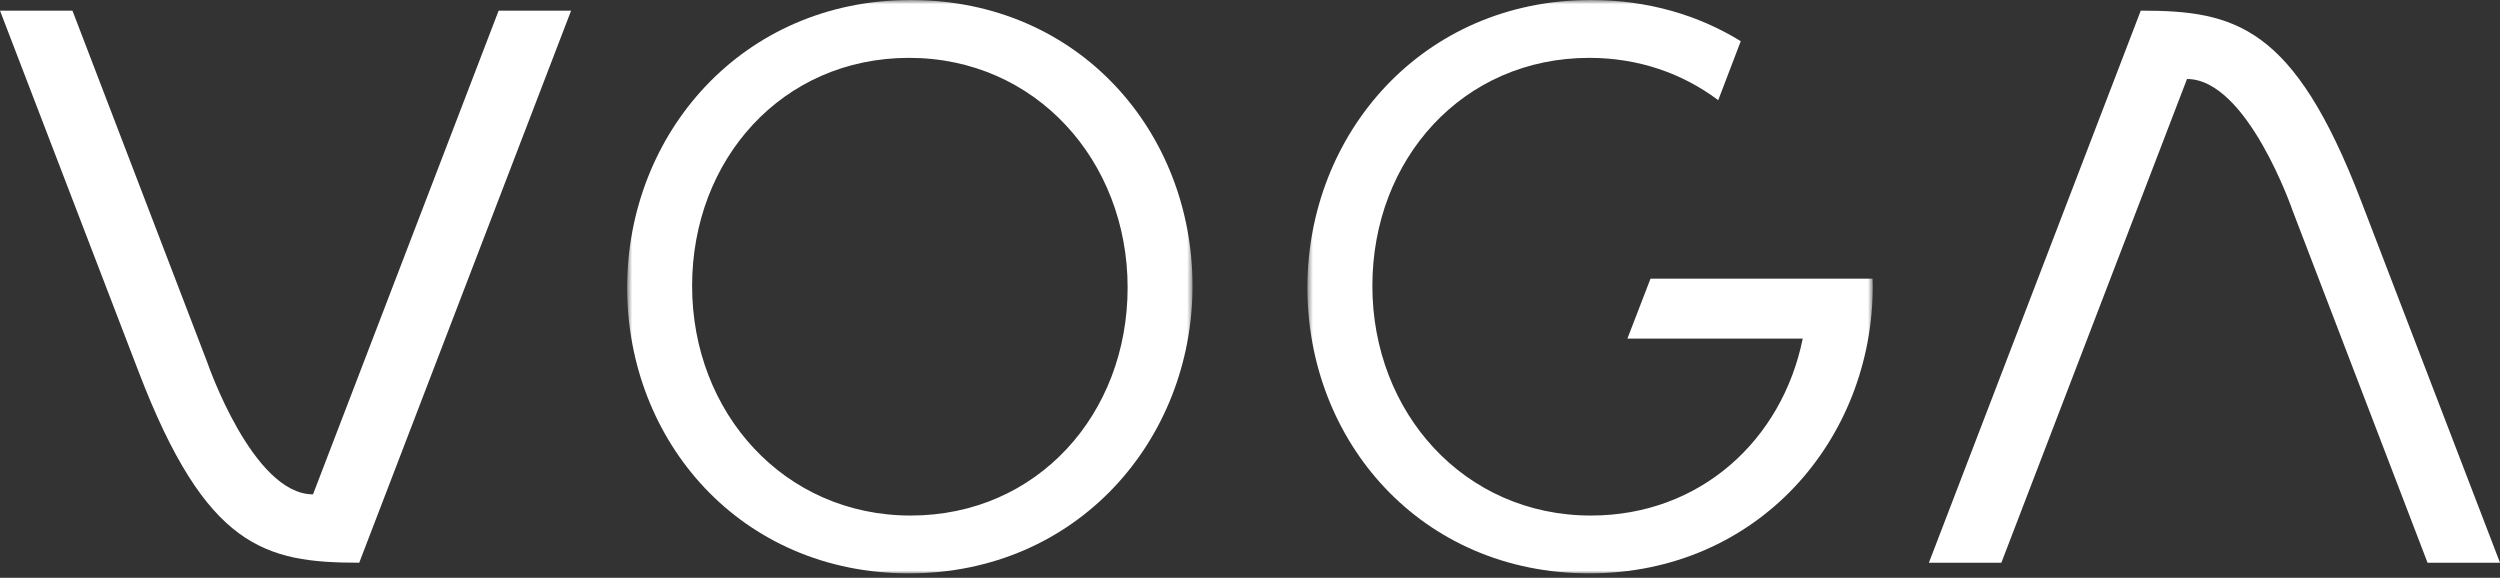
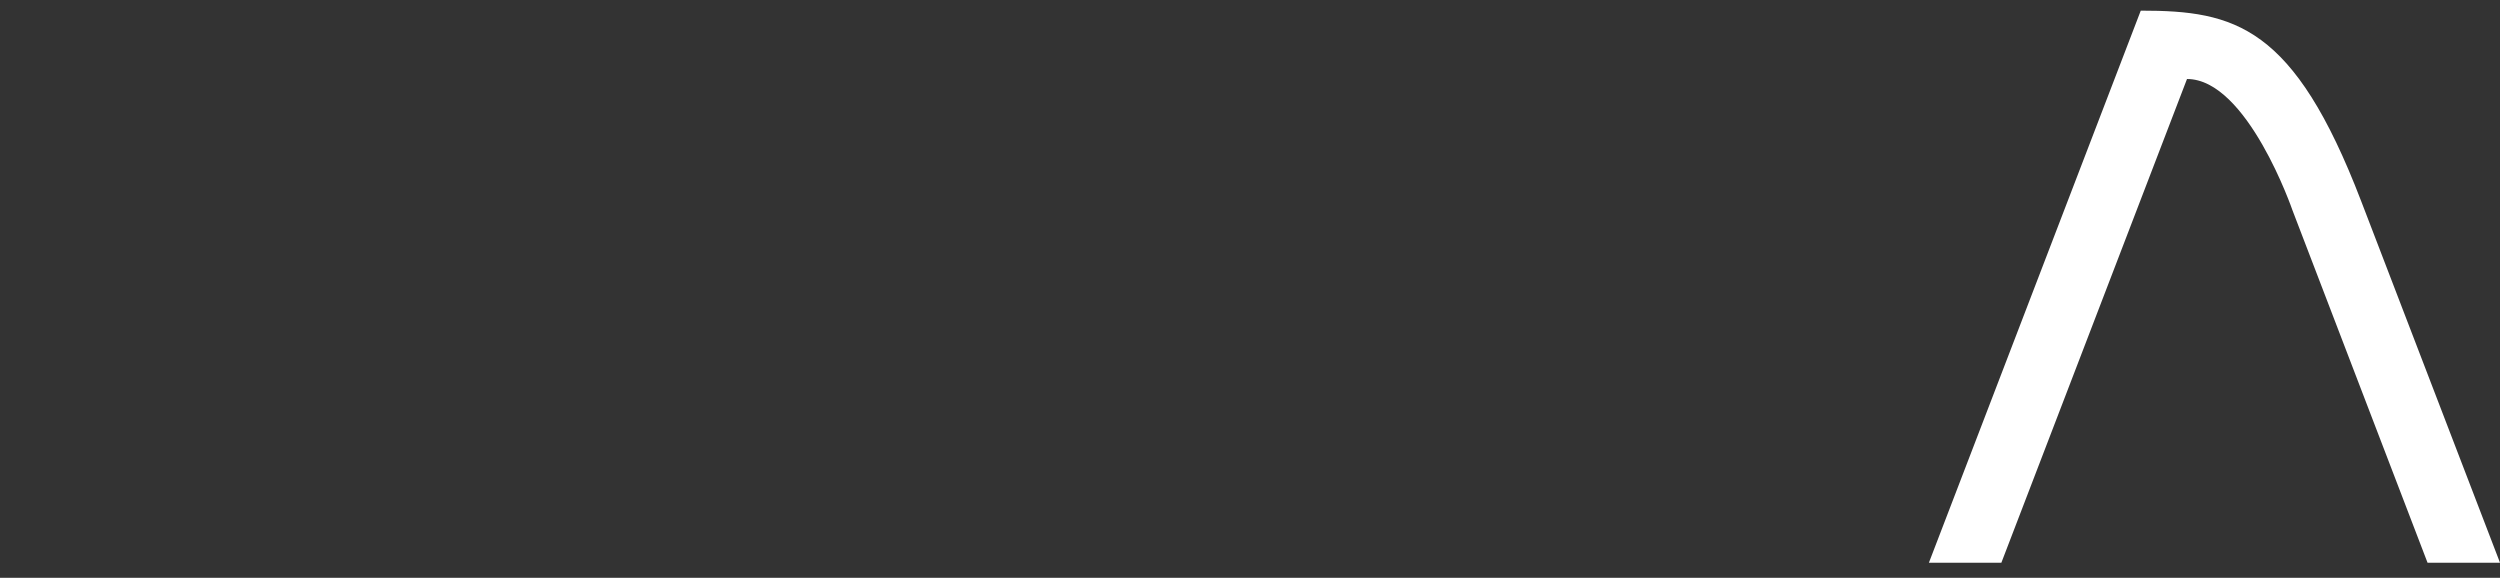
<svg xmlns="http://www.w3.org/2000/svg" xmlns:xlink="http://www.w3.org/1999/xlink" width="437px" height="101px" viewBox="0 0 437 101" version="1.1">
  <rect x="0" y="0" width="437" height="101" fill="#333333" stroke="none" />
  <title>Page 1</title>
  <desc>Created with Sketch.</desc>
  <defs>
    <polygon id="path-1" points="0.625 0.775 99.453 0.775 99.453 101 0.625 101" />
-     <polygon id="path-3" points="0.533 0.775 99.363 0.775 99.363 101 0.533 101" />
  </defs>
  <g id="Page-1" stroke="none" stroke-width="1" fill="none" fill-rule="evenodd">
    <g transform="translate(0, -1)">
      <g id="Group-3" transform="translate(109, 0.225)">
        <mask id="mask-2" fill="white">
          <use xlink:href="#path-1" />
        </mask>
        <g id="Clip-2" />
-         <path d="M50.18,90.892 C28.036,90.892 11.98,72.897 11.98,50.755 C11.98,28.613 27.761,10.889 49.906,10.889 C72.044,10.889 88.109,28.884 88.109,51.041 C88.109,73.168 72.325,90.892 50.18,90.892 M50.18,0.775 C20.701,0.775 0.625,24.177 0.625,51.041 C0.625,77.877 20.416,101.001 49.906,101.001 C79.384,101.001 99.453,77.606 99.453,50.755 C99.453,23.89 79.661,0.775 50.18,0.775" id="Fill-1" fill="#FFFFFF" mask="url(#mask-2)" />
      </g>
      <g id="Group-6" transform="translate(228, 0.225)">
        <mask id="mask-4" fill="white">
          <use xlink:href="#path-3" />
        </mask>
        <g id="Clip-5" />
        <path d="M60.511,49.483 L56.469,59.962 L87.118,59.962 C83.502,77.746 69.159,90.892 50.091,90.892 C27.946,90.892 11.89,72.897 11.89,50.756 C11.89,28.613 27.671,10.889 49.815,10.889 C58.447,10.889 66.155,13.63 72.346,18.287 L76.284,7.974 C68.922,3.432 60.066,0.775 50.091,0.775 C20.611,0.775 0.533,24.176 0.533,51.041 C0.533,77.877 20.323,101 49.815,101 C79.293,101 99.363,77.605 99.363,50.756 C99.363,50.33 99.344,49.909 99.333,49.483 L60.511,49.483 Z" id="Fill-4" fill="#FFFFFF" mask="url(#mask-4)" />
      </g>
-       <path d="M54.713,87.414 C44.165,87.414 36.264,64.429 36.264,64.429 L12.665,2.861 L0,2.861 C0,2.861 12.582,35.621 24.28,66.102 C36.038,96.744 46.304,99.362 62.793,99.362 L99.828,2.861 L87.162,2.861 L54.713,87.414 Z" id="Fill-7" fill="#FFFFFF" />
      <path d="M412.719,36.123 C400.961,5.479 390.696,2.86 374.205,2.86 L337.172,99.361 L349.838,99.361 L382.288,14.81 C392.834,14.81 400.738,37.793 400.738,37.793 L424.334,99.361 L437,99.361 C437,99.361 424.419,66.603 412.719,36.123" id="Fill-9" fill="#FFFFFF" />
    </g>
  </g>
</svg>